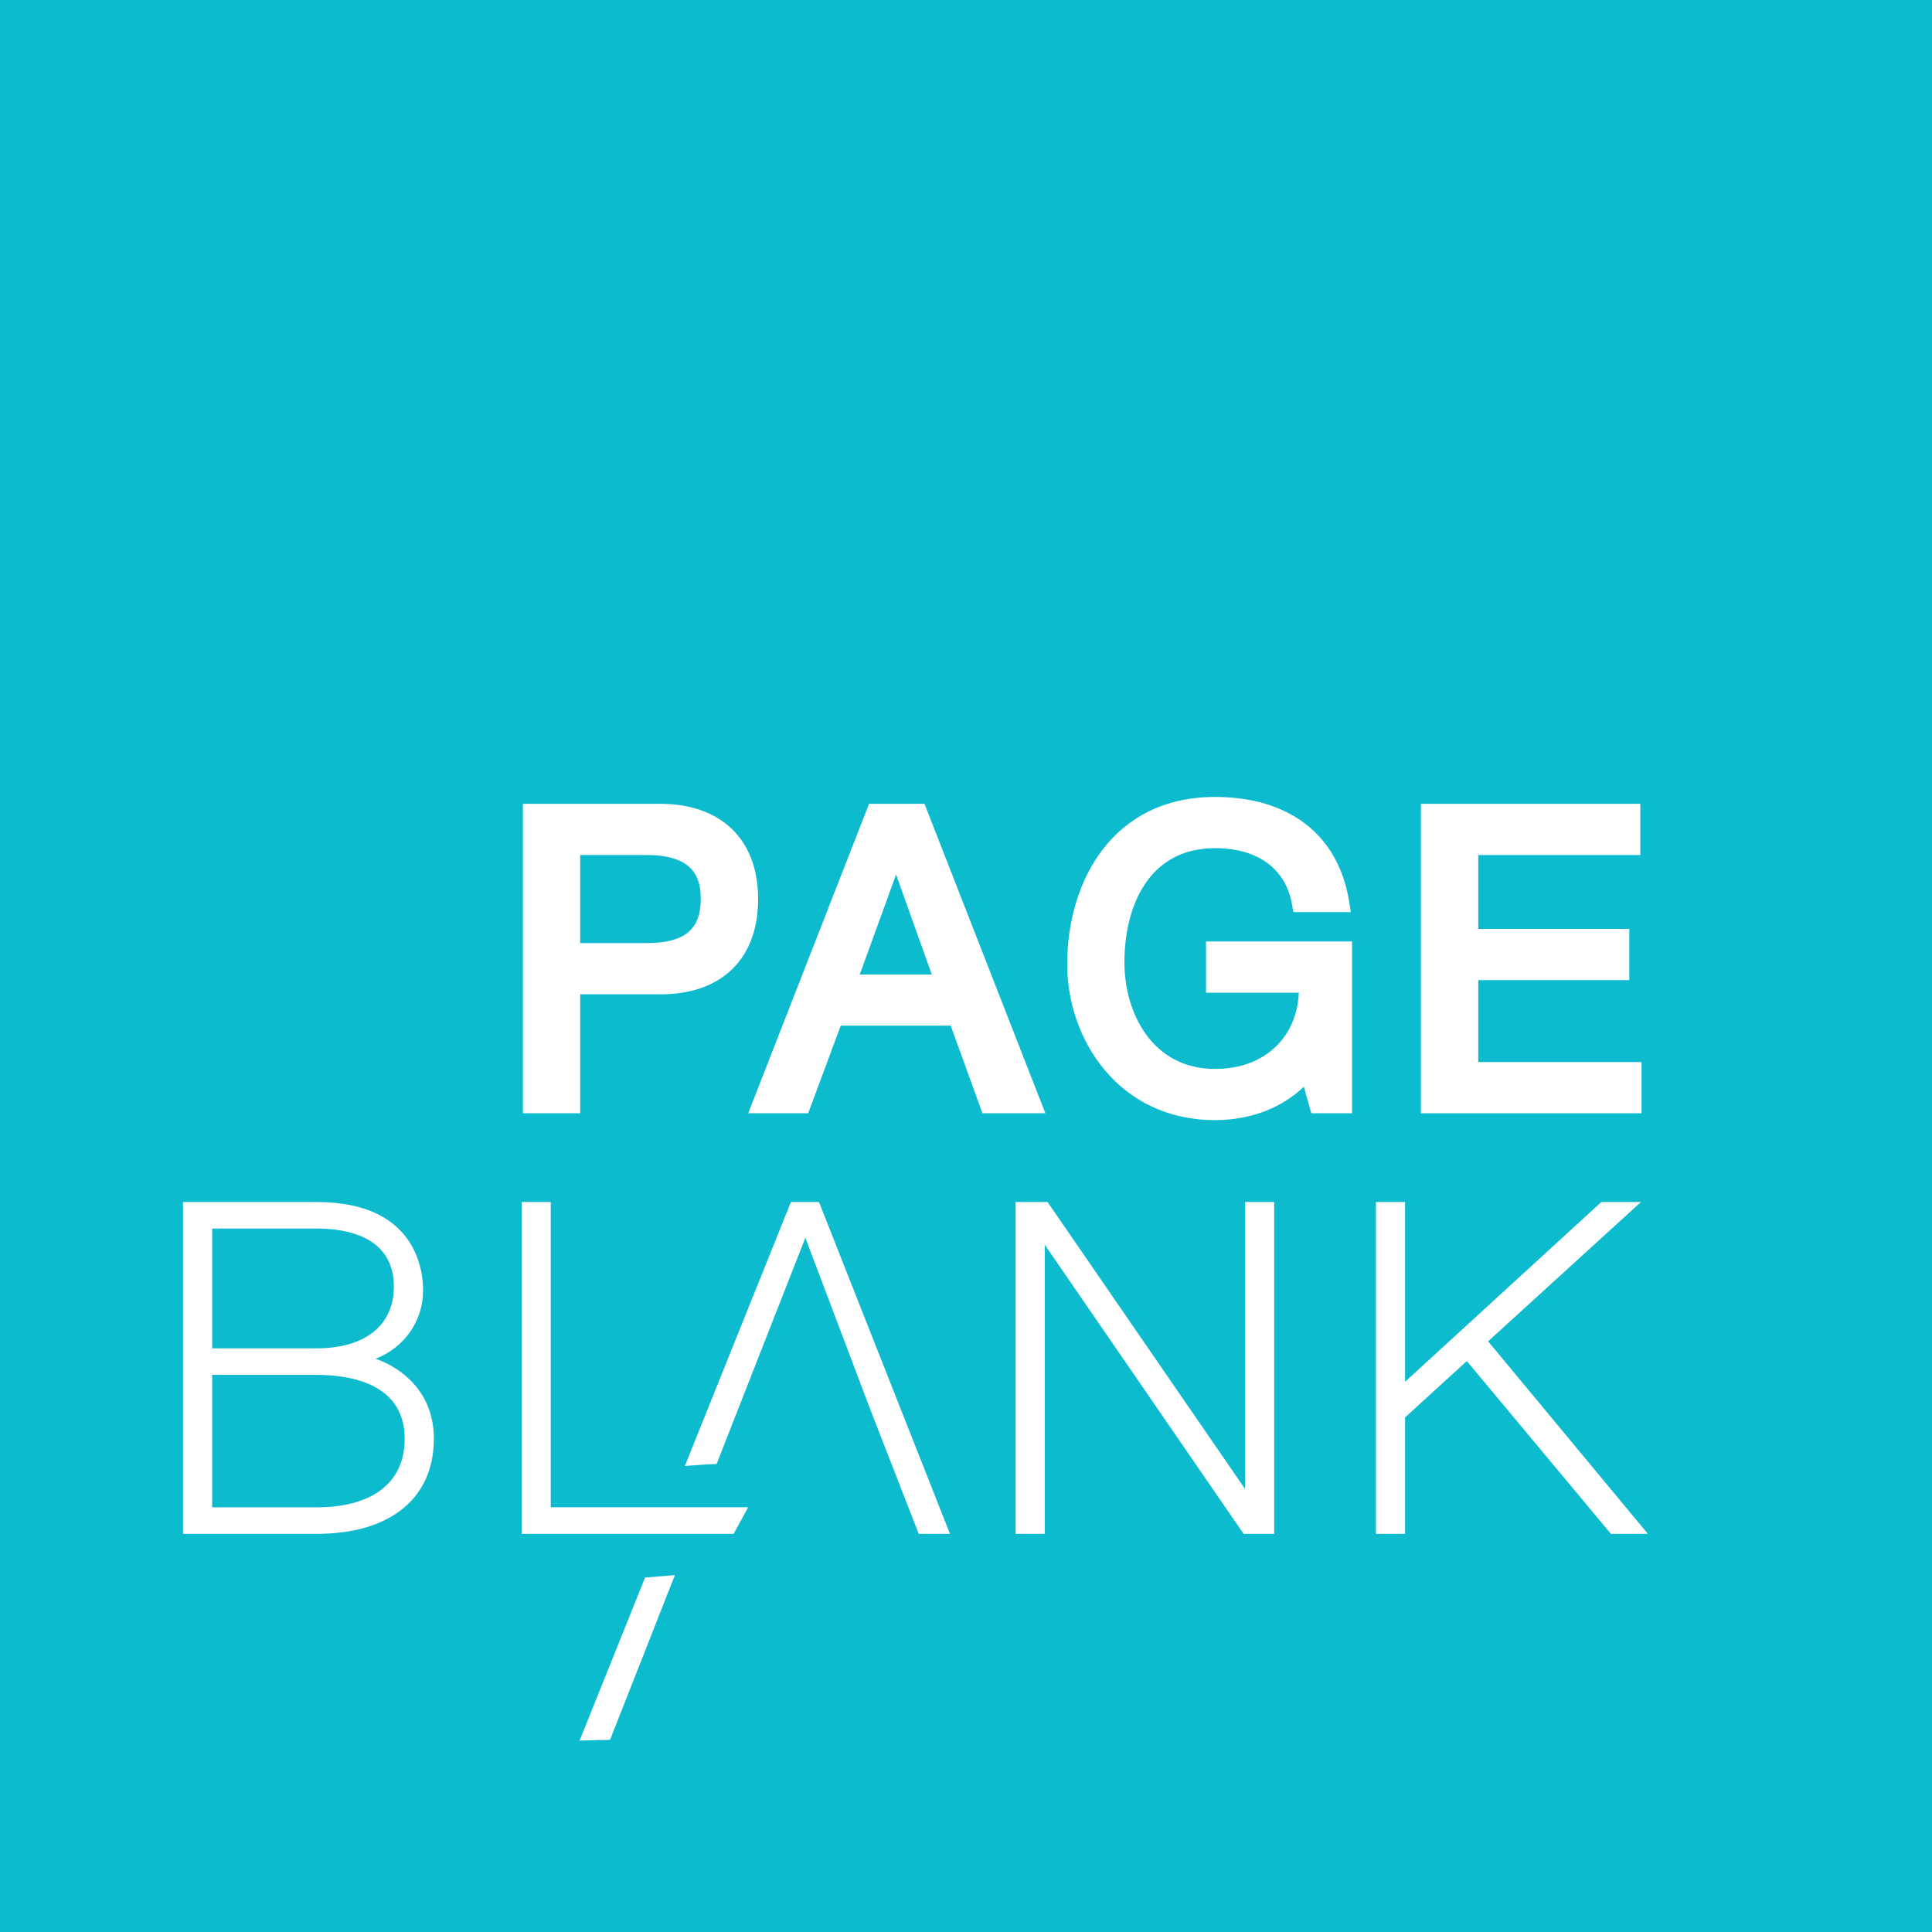
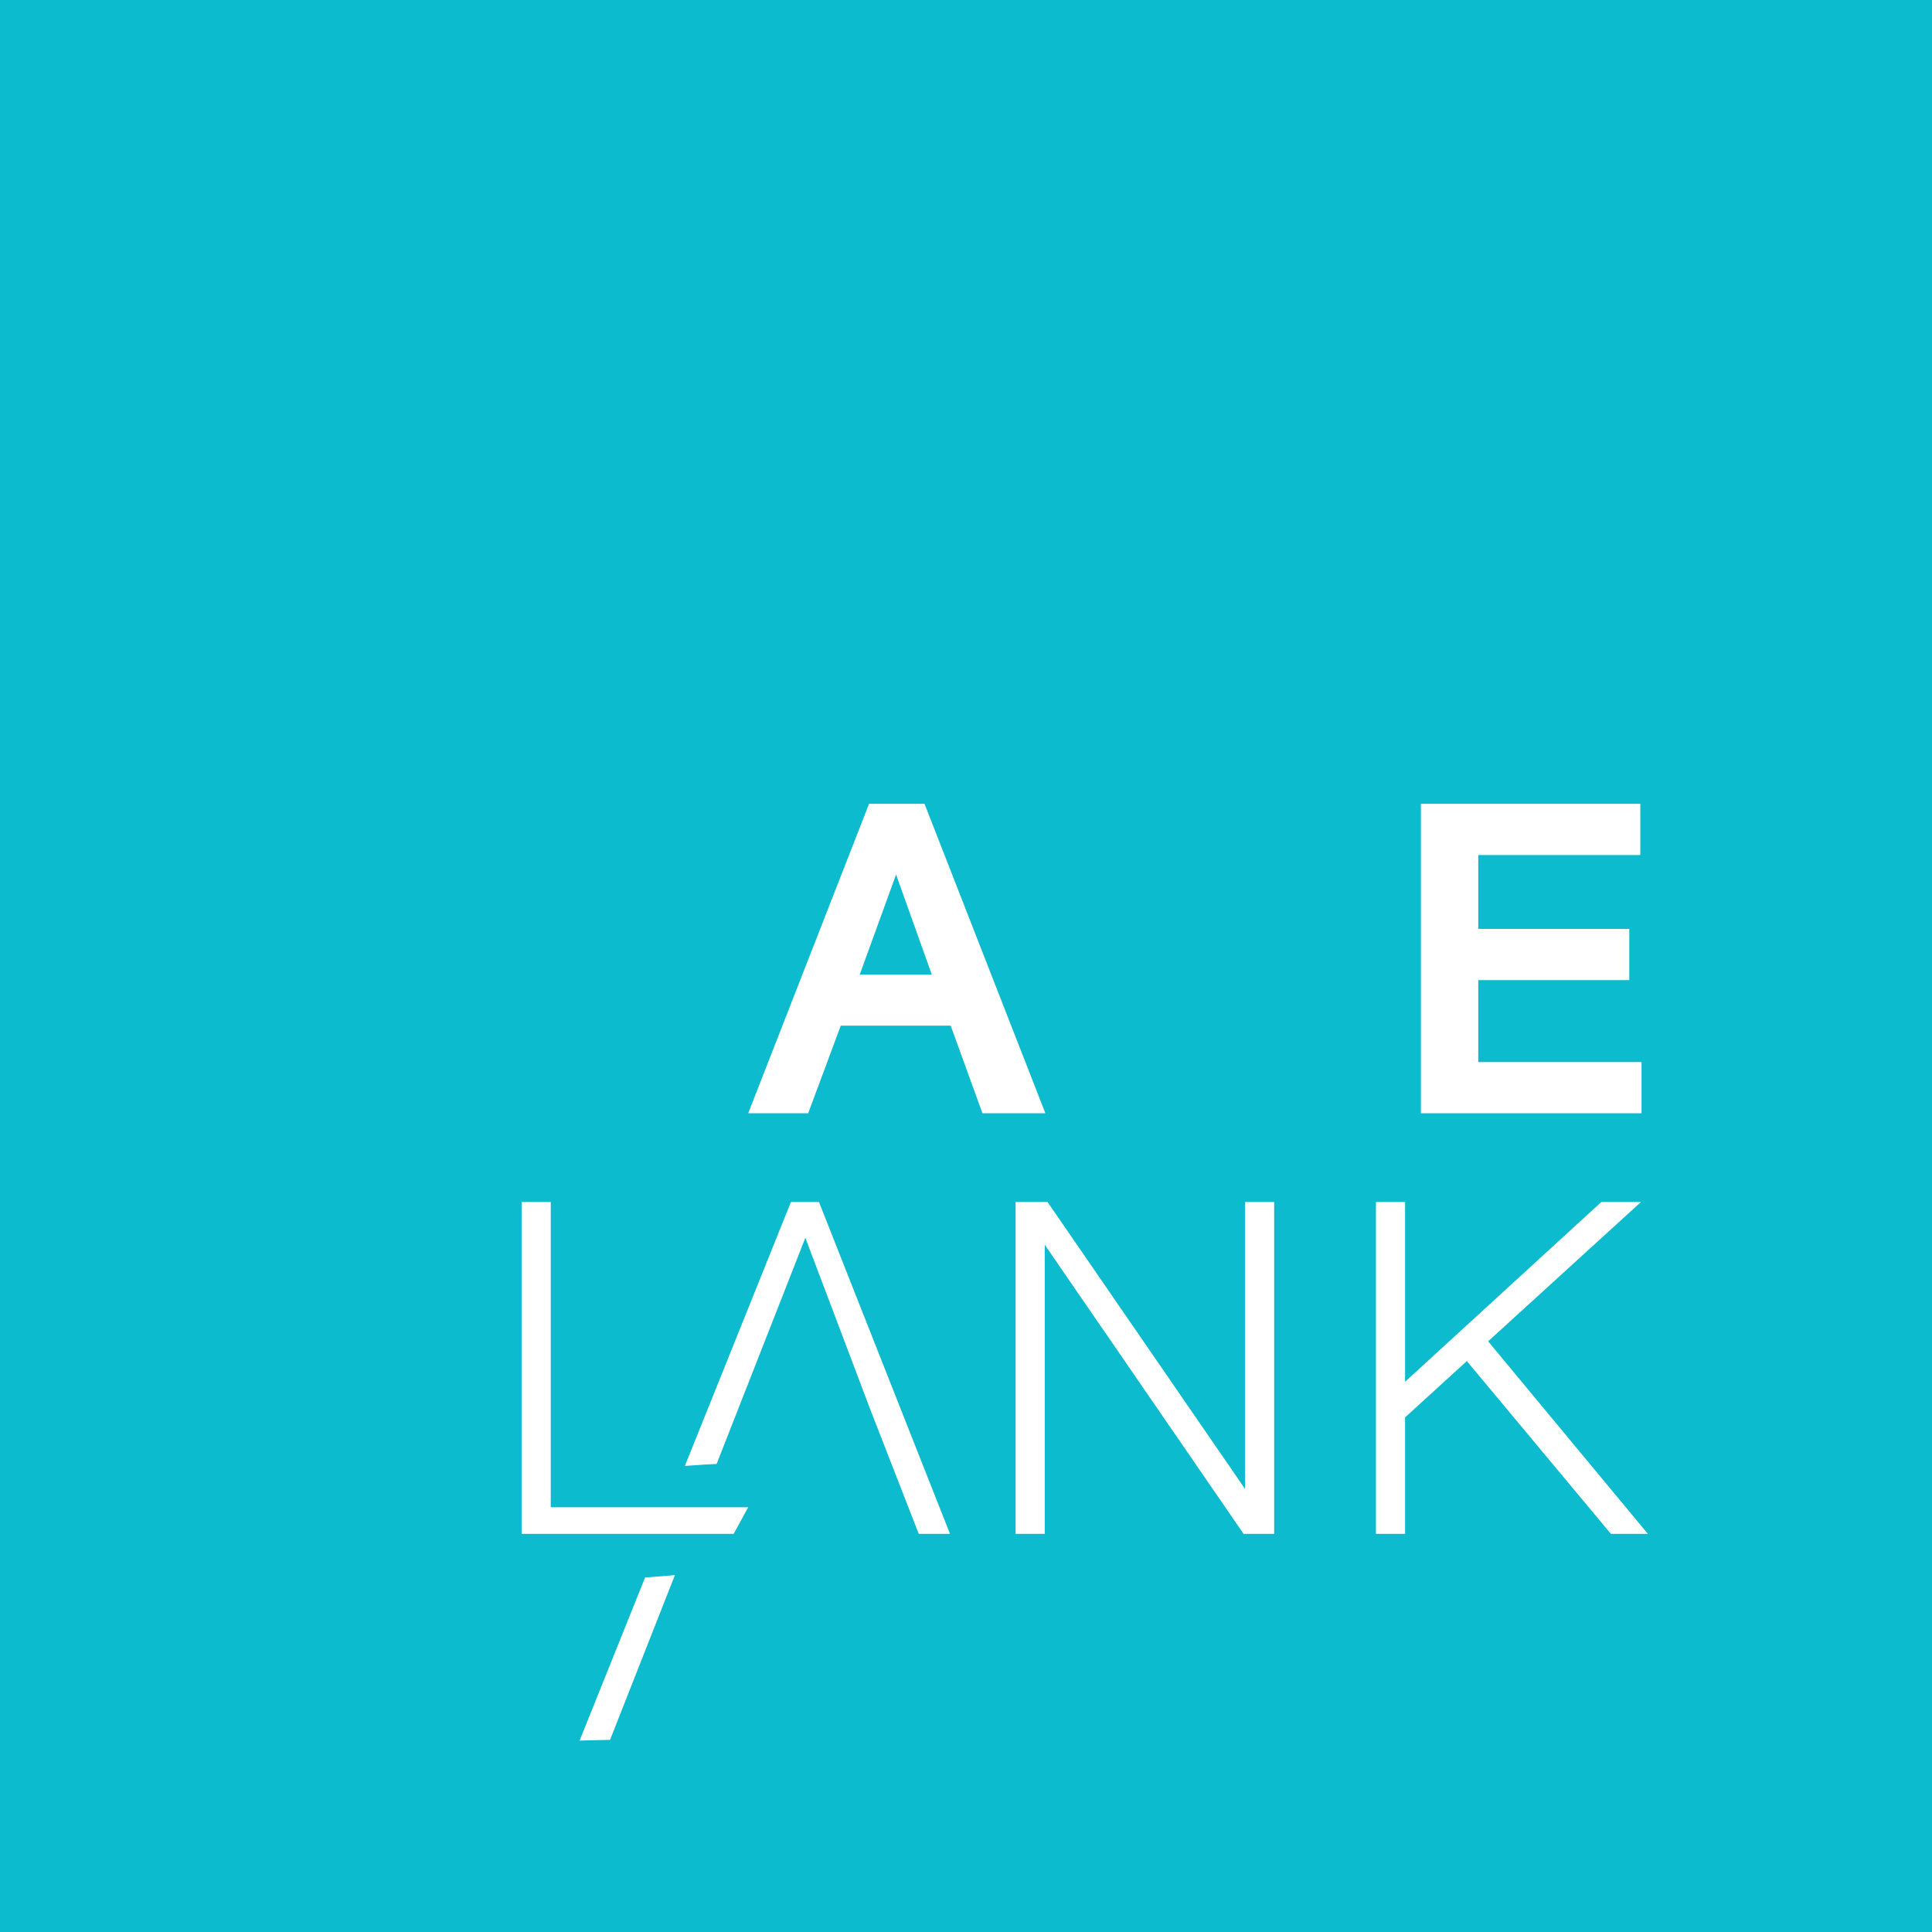
<svg xmlns="http://www.w3.org/2000/svg" version="1.1" id="Layer_1" x="0px" y="0px" viewBox="0 0 72 72" enable-background="new 0 0 72 72" xml:space="preserve">
  <g>
-     <rect x="-3.907" y="-3.907" fill="#E6E7E8" width="79.814" height="79.814" />
    <rect x="-1.413" y="-1.413" fill="#0CBBCE" width="74.825" height="74.825" />
    <g>
-       <path fill="#FFFFFF" d="M21.623,37.055h2.998c2.274,0,3.632-1.326,3.632-3.548c0-2.224-1.372-3.552-3.671-3.552h-5.096v11.532    h2.137V37.055z M26.115,33.508c0,0.549-0.145,0.946-0.443,1.211c-0.318,0.284-0.828,0.428-1.572,0.428c-0.001,0-0.002,0-0.003,0    h-2.474v-3.282h2.474C25.886,31.865,26.115,32.743,26.115,33.508z" />
      <path fill="#FFFFFF" d="M34.454,29.956h-2.067l-4.504,11.532h2.235l1.214-3.264h4.098l1.183,3.264h2.345L34.454,29.956z     M32.041,36.316l1.353-3.725l1.33,3.725H32.041z" />
-       <path fill="#FFFFFF" d="M44.943,36.996h3.461c-0.033,0.755-0.305,1.431-0.782,1.931c-0.567,0.595-1.378,0.909-2.345,0.909    c-2.317,0-3.373-2.061-3.373-3.976c0-2.055,0.886-4.251,3.373-4.251c1.592,0,2.639,0.764,2.873,2.096l0.05,0.287h2.143    l-0.066-0.403c-0.4-2.471-2.223-3.889-5-3.889c-3.803,0-5.506,3.132-5.506,6.235c0,2.816,1.93,5.808,5.506,5.808    c1.315,0,2.488-0.447,3.313-1.245l0.278,0.989h1.519v-6.401h-5.443V36.996z" />
      <polygon fill="#FFFFFF" points="61.175,39.58 55.09,39.58 55.09,36.526 60.719,36.526 60.719,34.617 55.09,34.617 55.09,31.865     61.13,31.865 61.13,29.956 52.953,29.956 52.953,41.488 61.175,41.488   " />
-       <path fill="#FFFFFF" d="M13.996,50.637c1.06-0.41,1.772-1.395,1.772-2.554c0-0.771-0.285-3.287-3.96-3.287H6.819v12.366h4.988    c2.731,0,4.362-1.324,4.362-3.541C16.17,51.81,14.884,50.945,13.996,50.637z M7.906,50.248v-4.464h3.902    c1.072,0,2.87,0.281,2.87,2.166c0,1.439-1.073,2.298-2.87,2.298H7.906z M15.082,53.621c0,1.621-1.193,2.552-3.274,2.552H7.906    v-4.935h3.902C13.03,51.238,15.082,51.547,15.082,53.621z" />
      <polygon fill="#FFFFFF" points="20.525,44.795 19.439,44.795 19.439,57.162 27.341,57.162 27.882,56.172 20.525,56.172   " />
      <path fill="#FFFFFF" d="M29.475,44.795l-3.952,9.836L25.98,54.6c0.204-0.015,0.408-0.03,0.613-0.037l0.113-0.005l3.307-8.429    l2.43,6.424l1.796,4.609h1.164l-4.882-12.366H29.475z" />
      <path fill="#FFFFFF" d="M24.149,58.781l-0.108,0.007l-2.442,6.08l0.266-0.009c0.176-0.005,0.352-0.009,0.528-0.012l0.342-0.007    l2.417-6.14l-0.278,0.024C24.633,58.744,24.391,58.763,24.149,58.781z" />
      <polygon fill="#FFFFFF" points="46.4,55.49 39.091,44.871 39.04,44.795 37.848,44.795 37.848,57.162 38.935,57.162 38.935,46.388     46.293,57.086 46.345,57.162 47.485,57.162 47.485,44.795 46.4,44.795   " />
      <polygon fill="#FFFFFF" points="55.458,49.987 61.154,44.795 59.677,44.795 52.363,51.494 52.363,44.795 51.277,44.795     51.277,57.162 52.363,57.162 52.363,52.822 54.664,50.723 60.033,57.162 61.411,57.162   " />
    </g>
  </g>
</svg>